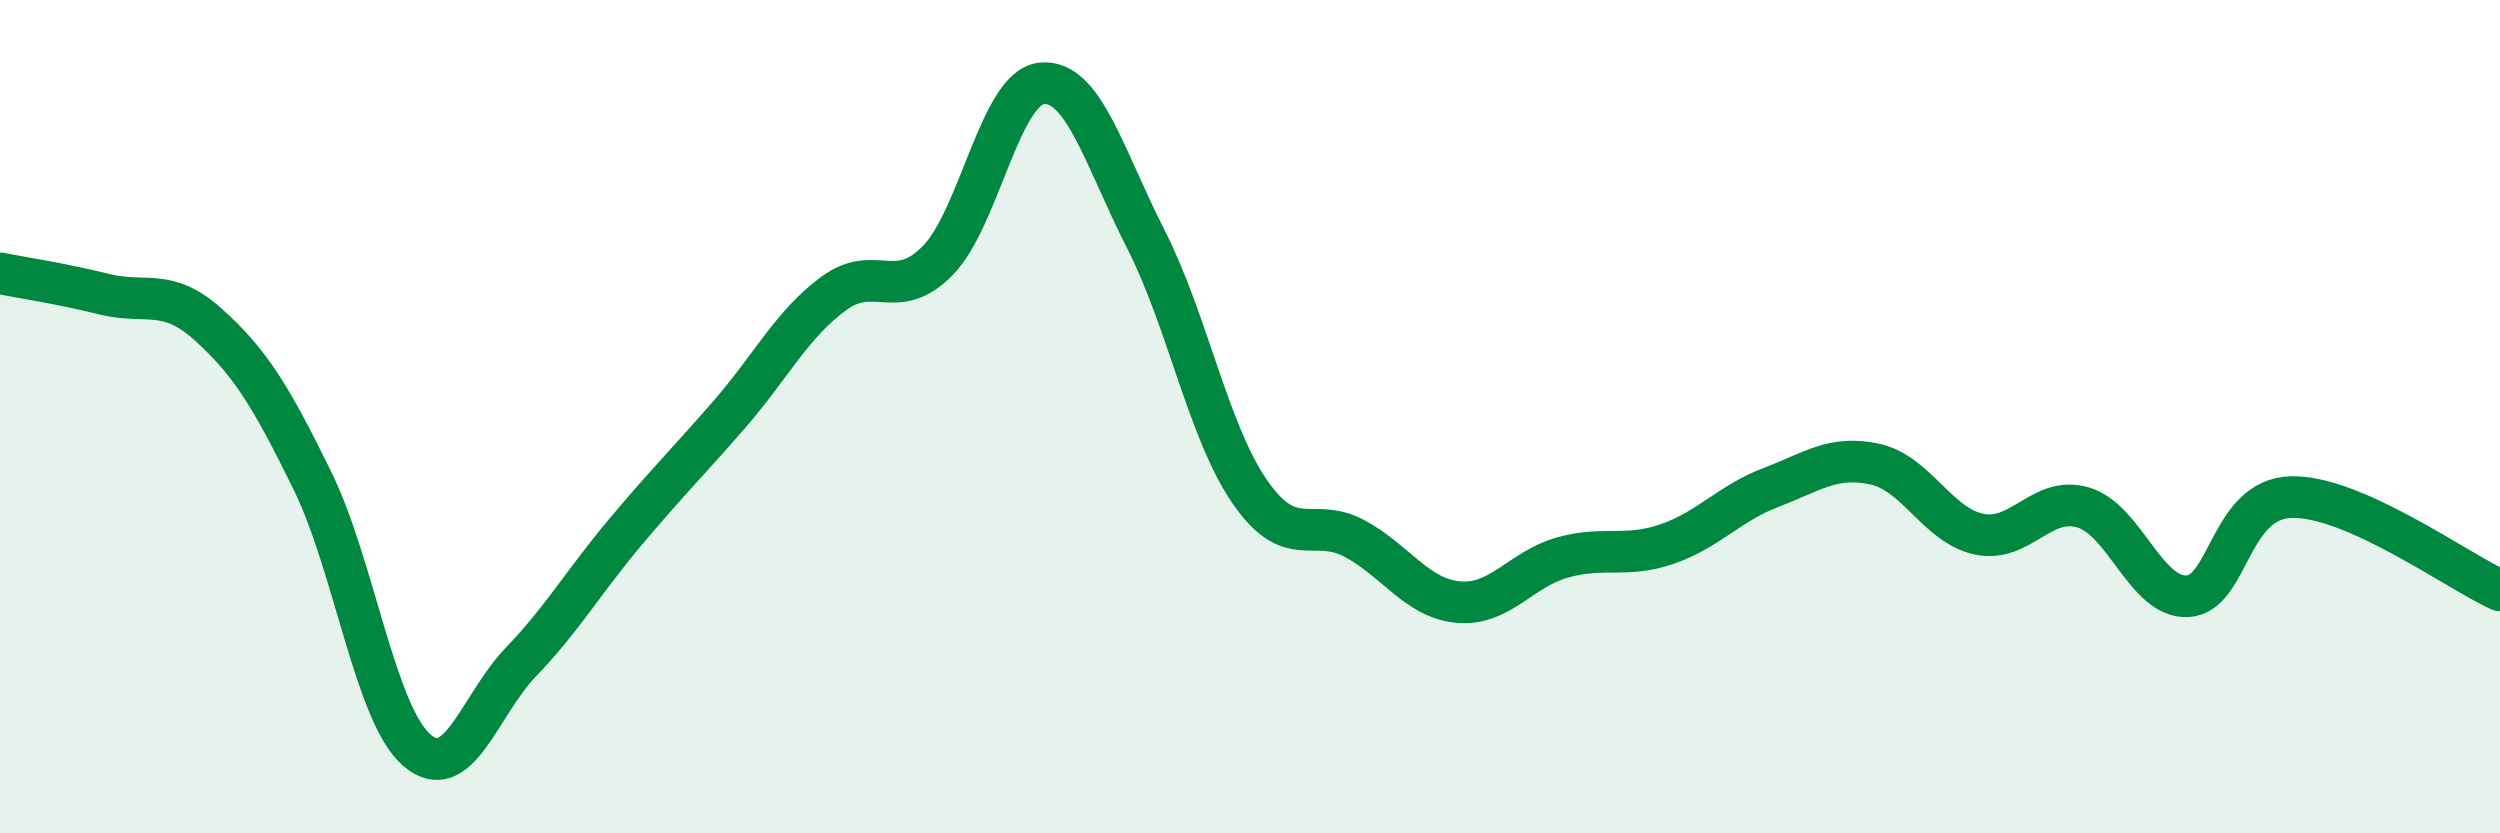
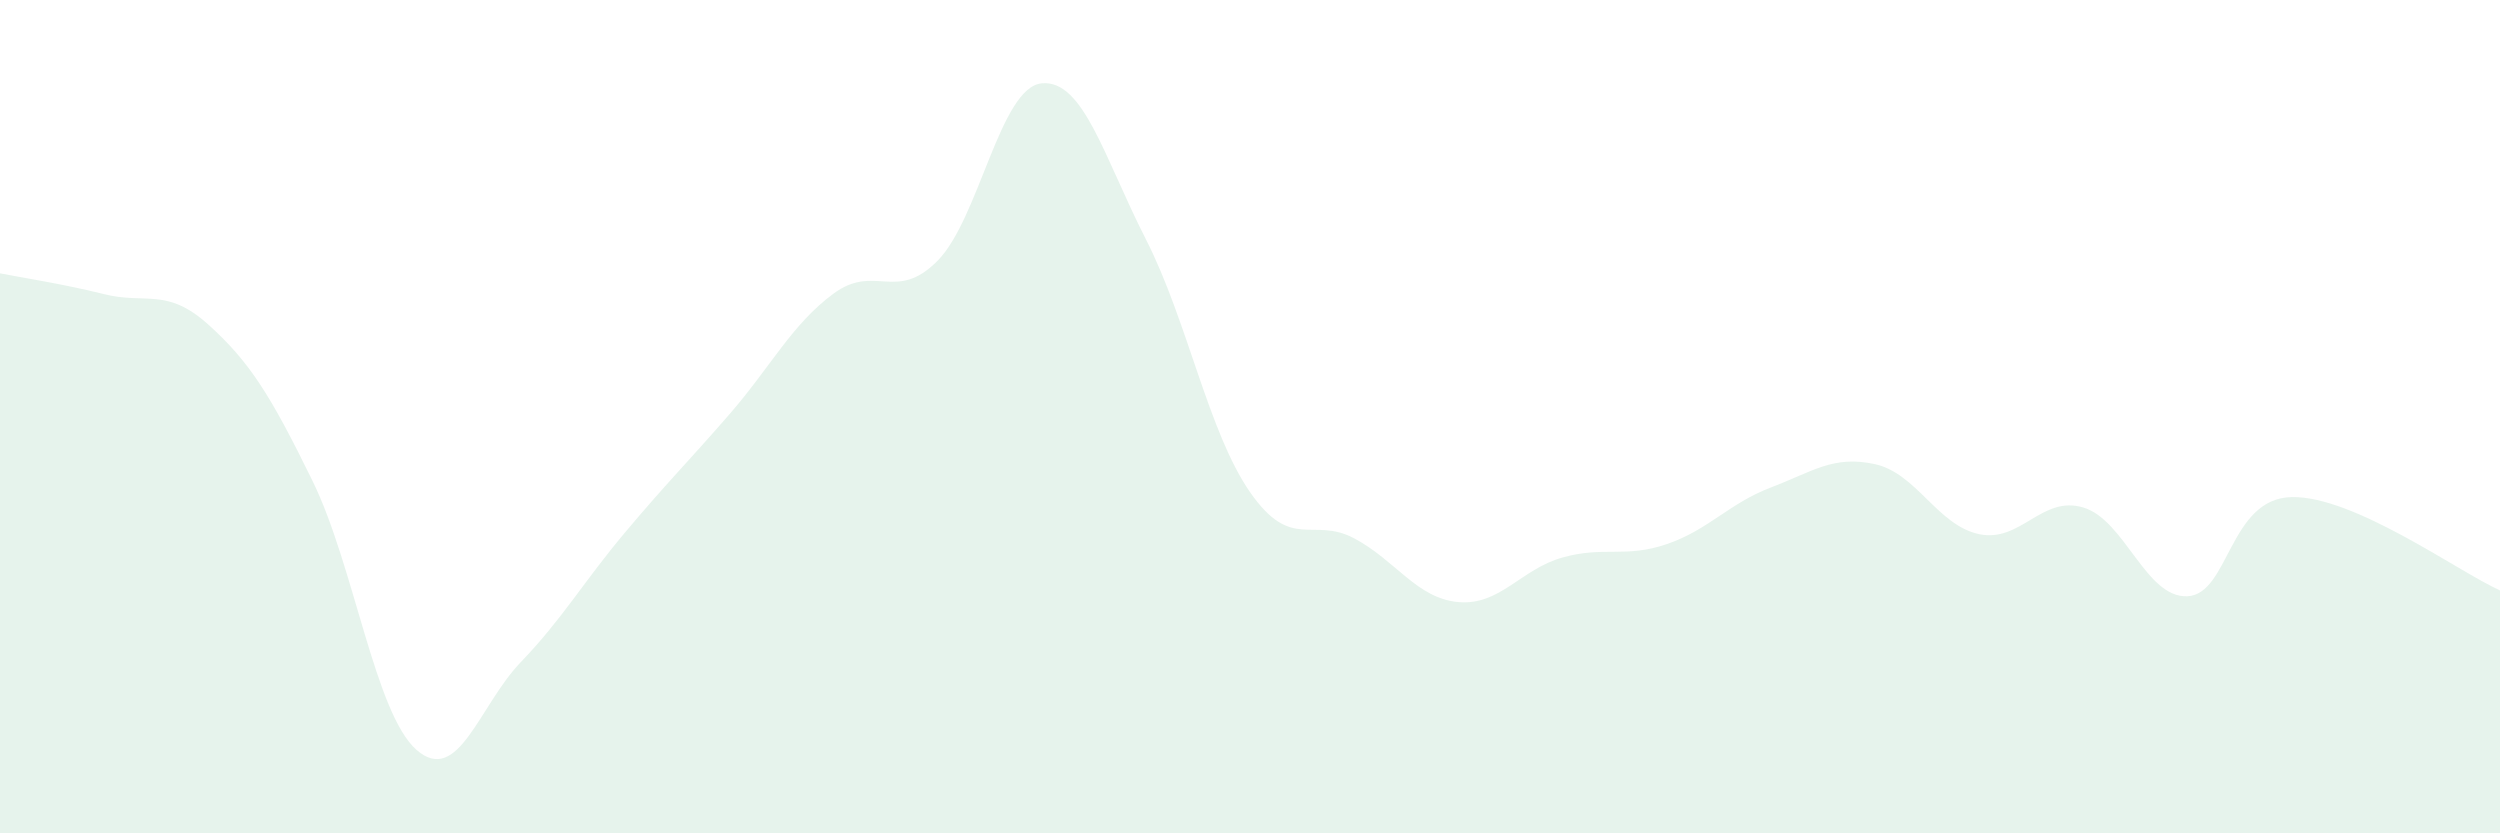
<svg xmlns="http://www.w3.org/2000/svg" width="60" height="20" viewBox="0 0 60 20">
  <path d="M 0,6.56 C 0.5,6.66 1.5,6.81 2.5,7.06 C 3.5,7.31 4,6.89 5,7.79 C 6,8.69 6.5,9.5 7.5,11.54 C 8.5,13.58 9,17.13 10,18 C 11,18.87 11.5,16.93 12.5,15.89 C 13.5,14.85 14,13.97 15,12.78 C 16,11.59 16.5,11.1 17.5,9.95 C 18.5,8.8 19,7.79 20,7.05 C 21,6.31 21.5,7.27 22.5,6.26 C 23.5,5.25 24,2.1 25,2 C 26,1.9 26.5,3.78 27.5,5.74 C 28.5,7.7 29,10.37 30,11.81 C 31,13.25 31.5,12.39 32.5,12.92 C 33.5,13.45 34,14.36 35,14.45 C 36,14.54 36.5,13.66 37.5,13.38 C 38.5,13.1 39,13.4 40,13.06 C 41,12.72 41.5,12.08 42.5,11.7 C 43.5,11.32 44,10.92 45,11.14 C 46,11.36 46.5,12.61 47.5,12.82 C 48.5,13.03 49,11.88 50,12.18 C 51,12.48 51.5,14.36 52.5,14.31 C 53.5,14.26 53.5,11.96 55,11.93 C 56.5,11.9 59,13.72 60,14.17L60 20L0 20Z" fill="#008740" opacity="0.1" stroke-linecap="round" stroke-linejoin="round" />
-   <path d="M 0,6.56 C 0.5,6.66 1.5,6.81 2.5,7.06 C 3.5,7.31 4,6.89 5,7.79 C 6,8.69 6.5,9.5 7.5,11.54 C 8.5,13.58 9,17.13 10,18 C 11,18.87 11.5,16.93 12.5,15.89 C 13.5,14.85 14,13.97 15,12.78 C 16,11.59 16.5,11.1 17.5,9.95 C 18.5,8.8 19,7.79 20,7.05 C 21,6.31 21.5,7.27 22.5,6.26 C 23.5,5.25 24,2.1 25,2 C 26,1.9 26.5,3.78 27.5,5.74 C 28.5,7.7 29,10.37 30,11.81 C 31,13.25 31.5,12.39 32.5,12.92 C 33.5,13.45 34,14.36 35,14.45 C 36,14.54 36.5,13.66 37.5,13.38 C 38.5,13.1 39,13.4 40,13.06 C 41,12.72 41.5,12.08 42.5,11.7 C 43.5,11.32 44,10.92 45,11.14 C 46,11.36 46.5,12.61 47.5,12.82 C 48.5,13.03 49,11.88 50,12.18 C 51,12.48 51.5,14.36 52.5,14.31 C 53.5,14.26 53.5,11.96 55,11.93 C 56.5,11.9 59,13.72 60,14.17" stroke="#008740" stroke-width="1" fill="none" stroke-linecap="round" stroke-linejoin="round" />
</svg>